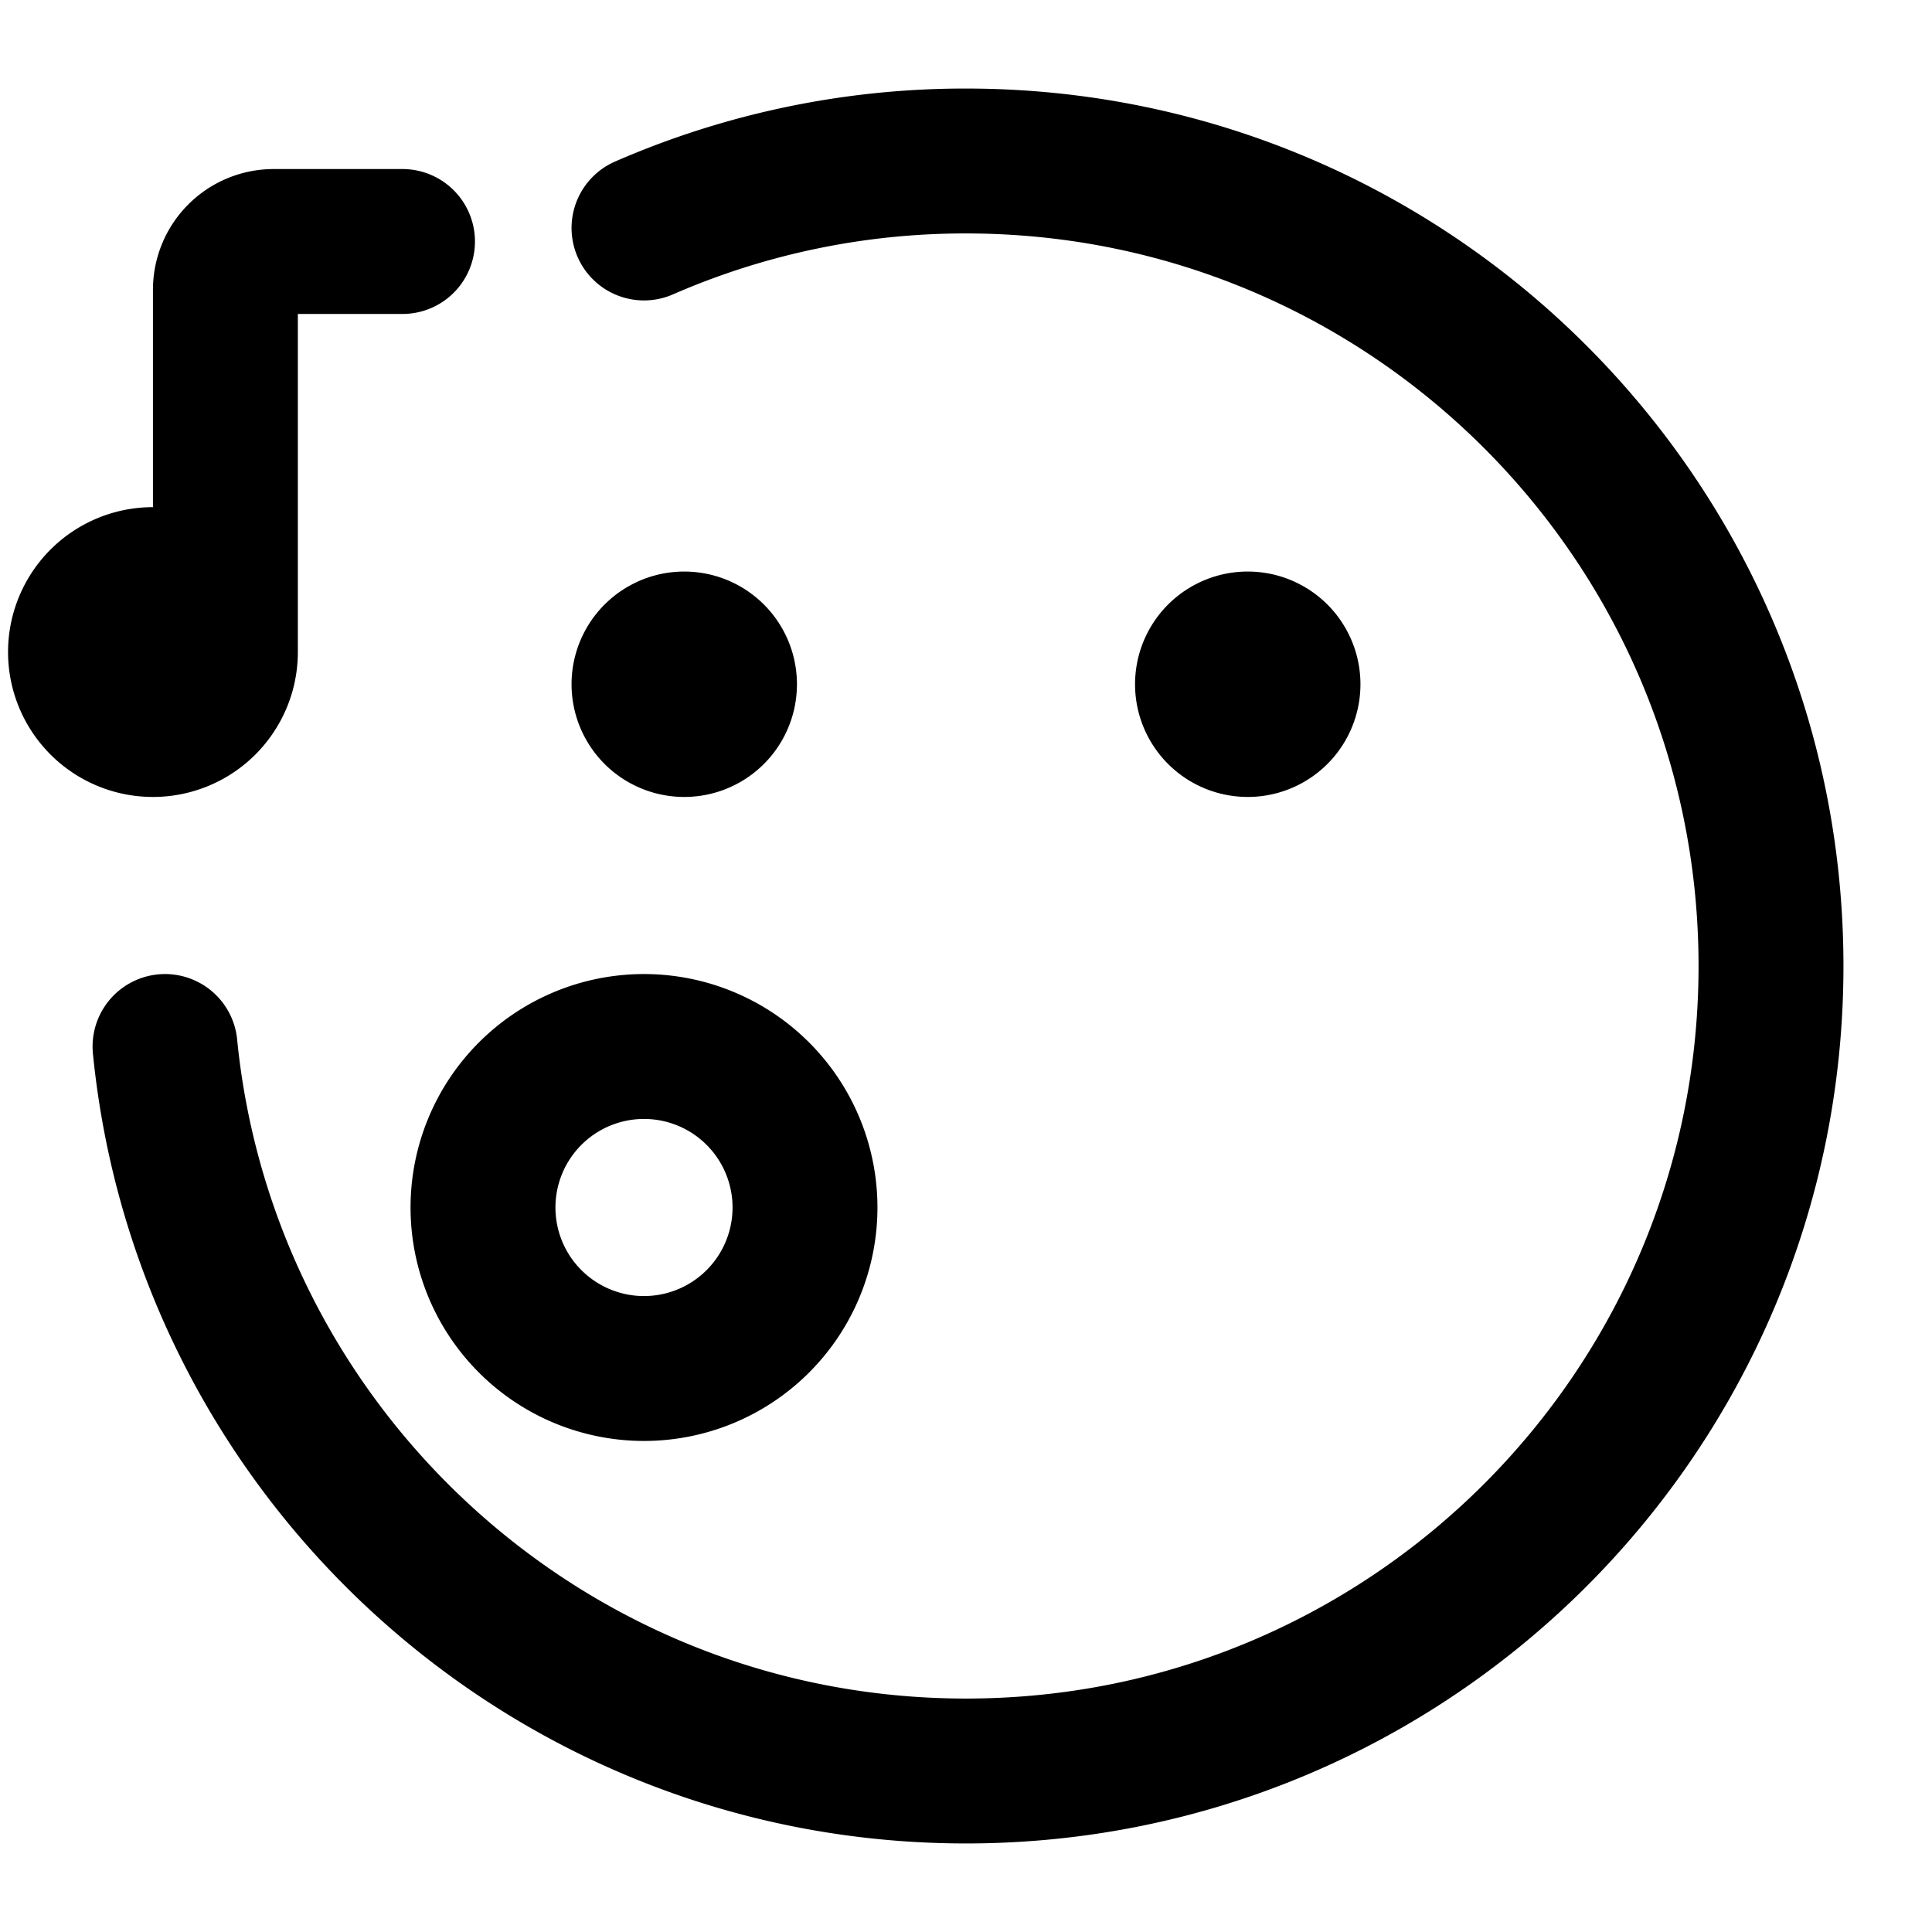
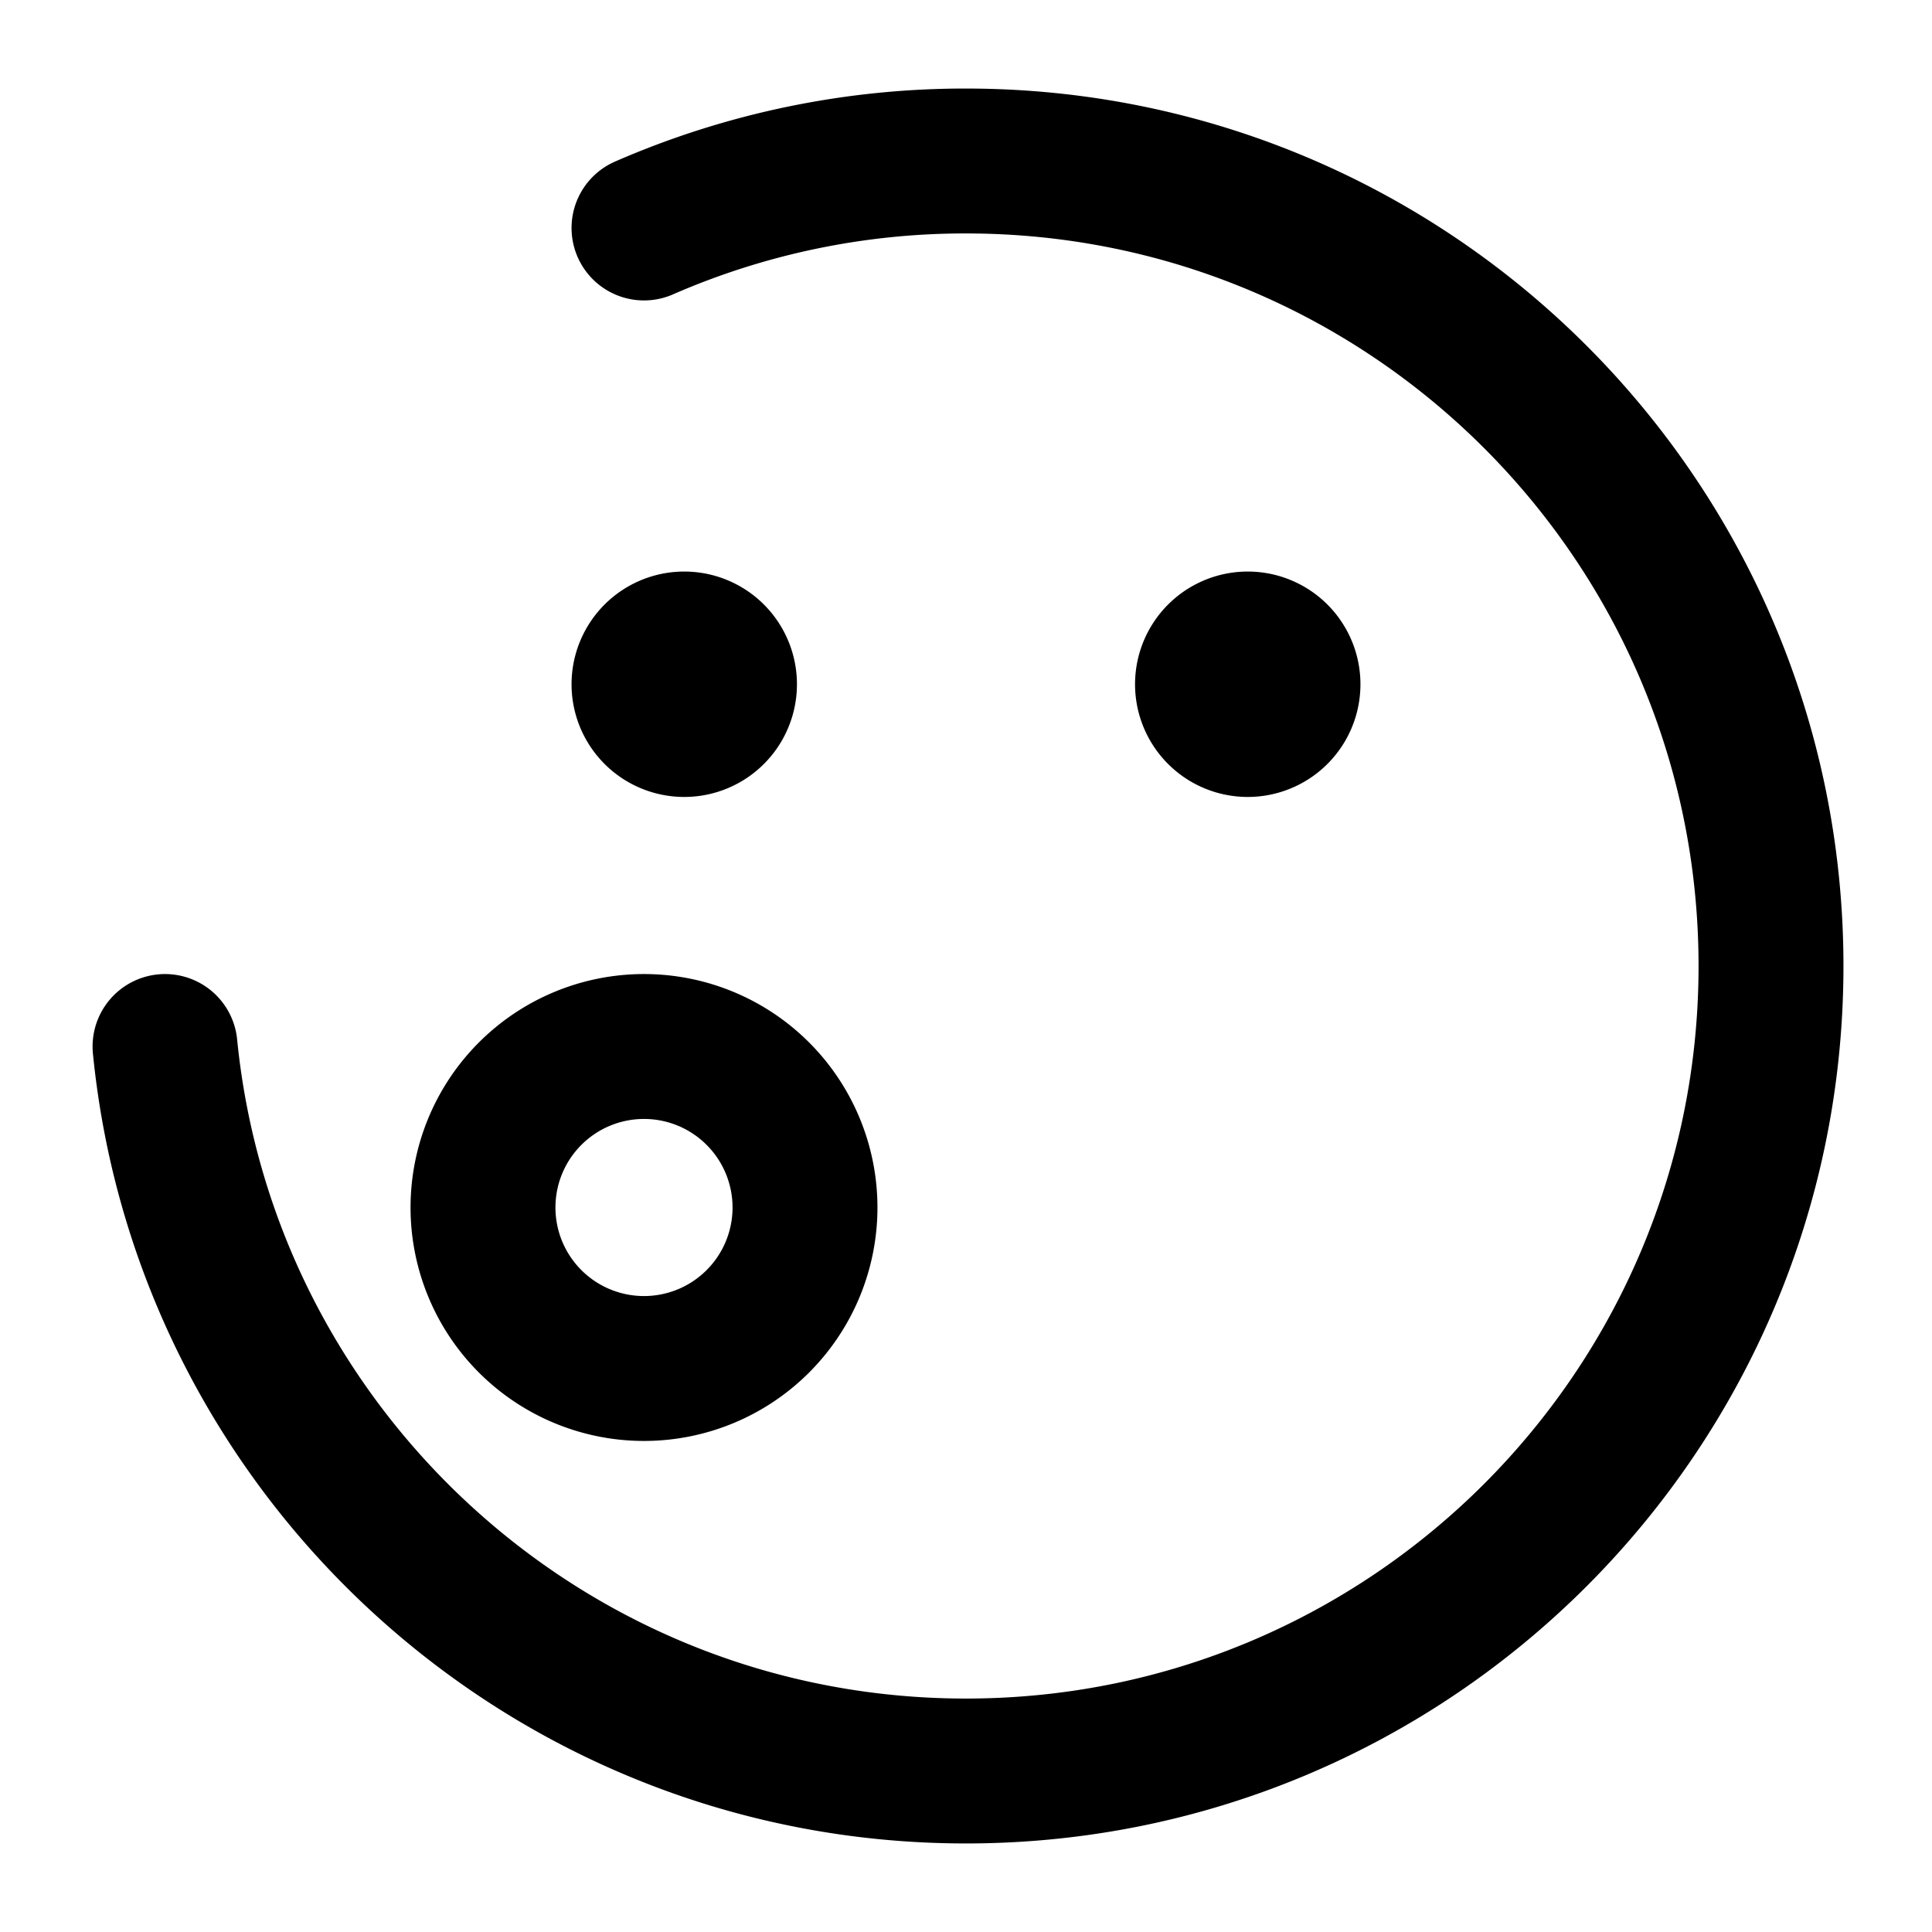
<svg xmlns="http://www.w3.org/2000/svg" width="30px" height="30px" stroke-width="1.8" viewBox="0 0 24 24" fill="none" color="#000000">
-   <path d="M2.8 8.1a.9.9 0 11-1.8 0 .9.9 0 011.8 0z" fill="#000000" />
-   <path d="M2.8 8.1a.9.9 0 11-1.8 0 .9.9 0 011.8 0zm0 0V3.6a.6.6 0 01.6-.6H5" stroke="#000000" stroke-width="1.8" stroke-linecap="round" />
  <path d="M8 17a2 2 0 100-4 2 2 0 000 4z" stroke="#000000" stroke-width="1.8" stroke-linecap="round" stroke-linejoin="round" />
  <path d="M2.05 13c.501 5.053 4.765 9 9.95 9 5.523 0 10-4.477 10-10S17.523 2 12 2a9.966 9.966 0 00-4 .832" stroke="#000000" stroke-width="1.8" stroke-linecap="round" stroke-linejoin="round" />
  <path d="M15.5 9a.5.5 0 100-1 .5.5 0 000 1zM8.5 9a.5.5 0 100-1 .5.5 0 000 1z" fill="#000000" stroke="#000000" stroke-width="1.8" stroke-linecap="round" stroke-linejoin="round" />
</svg>